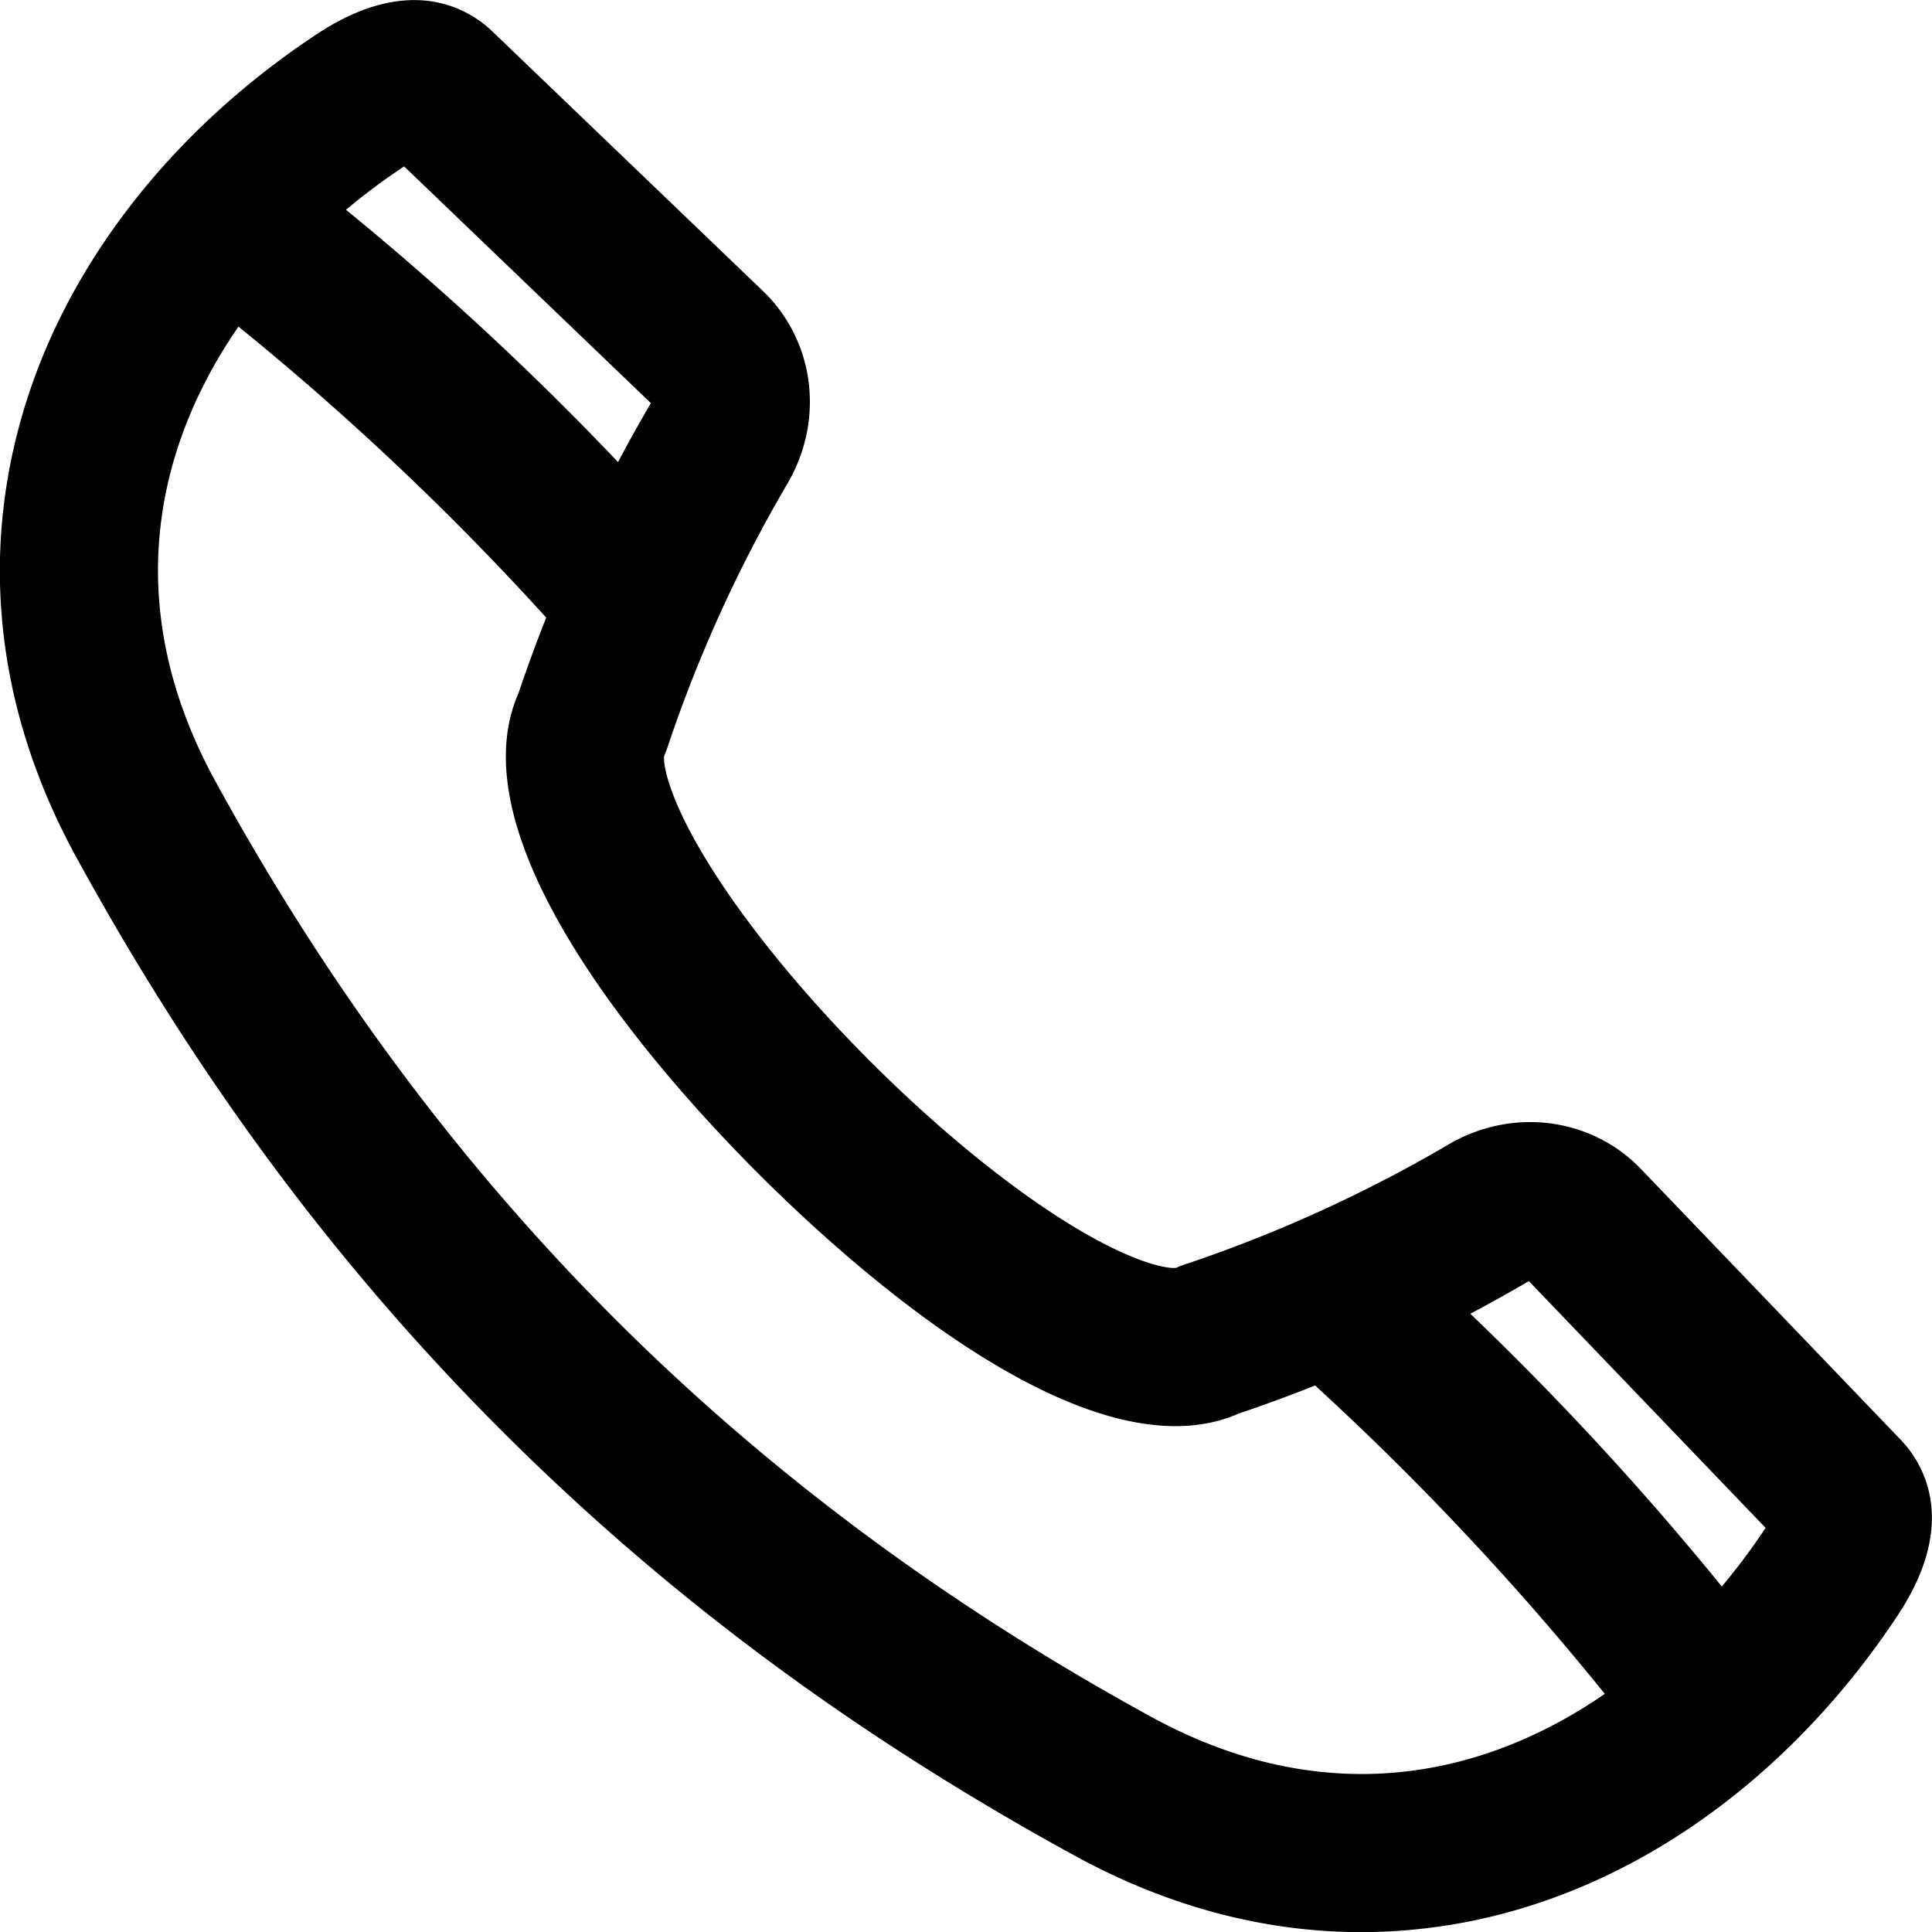
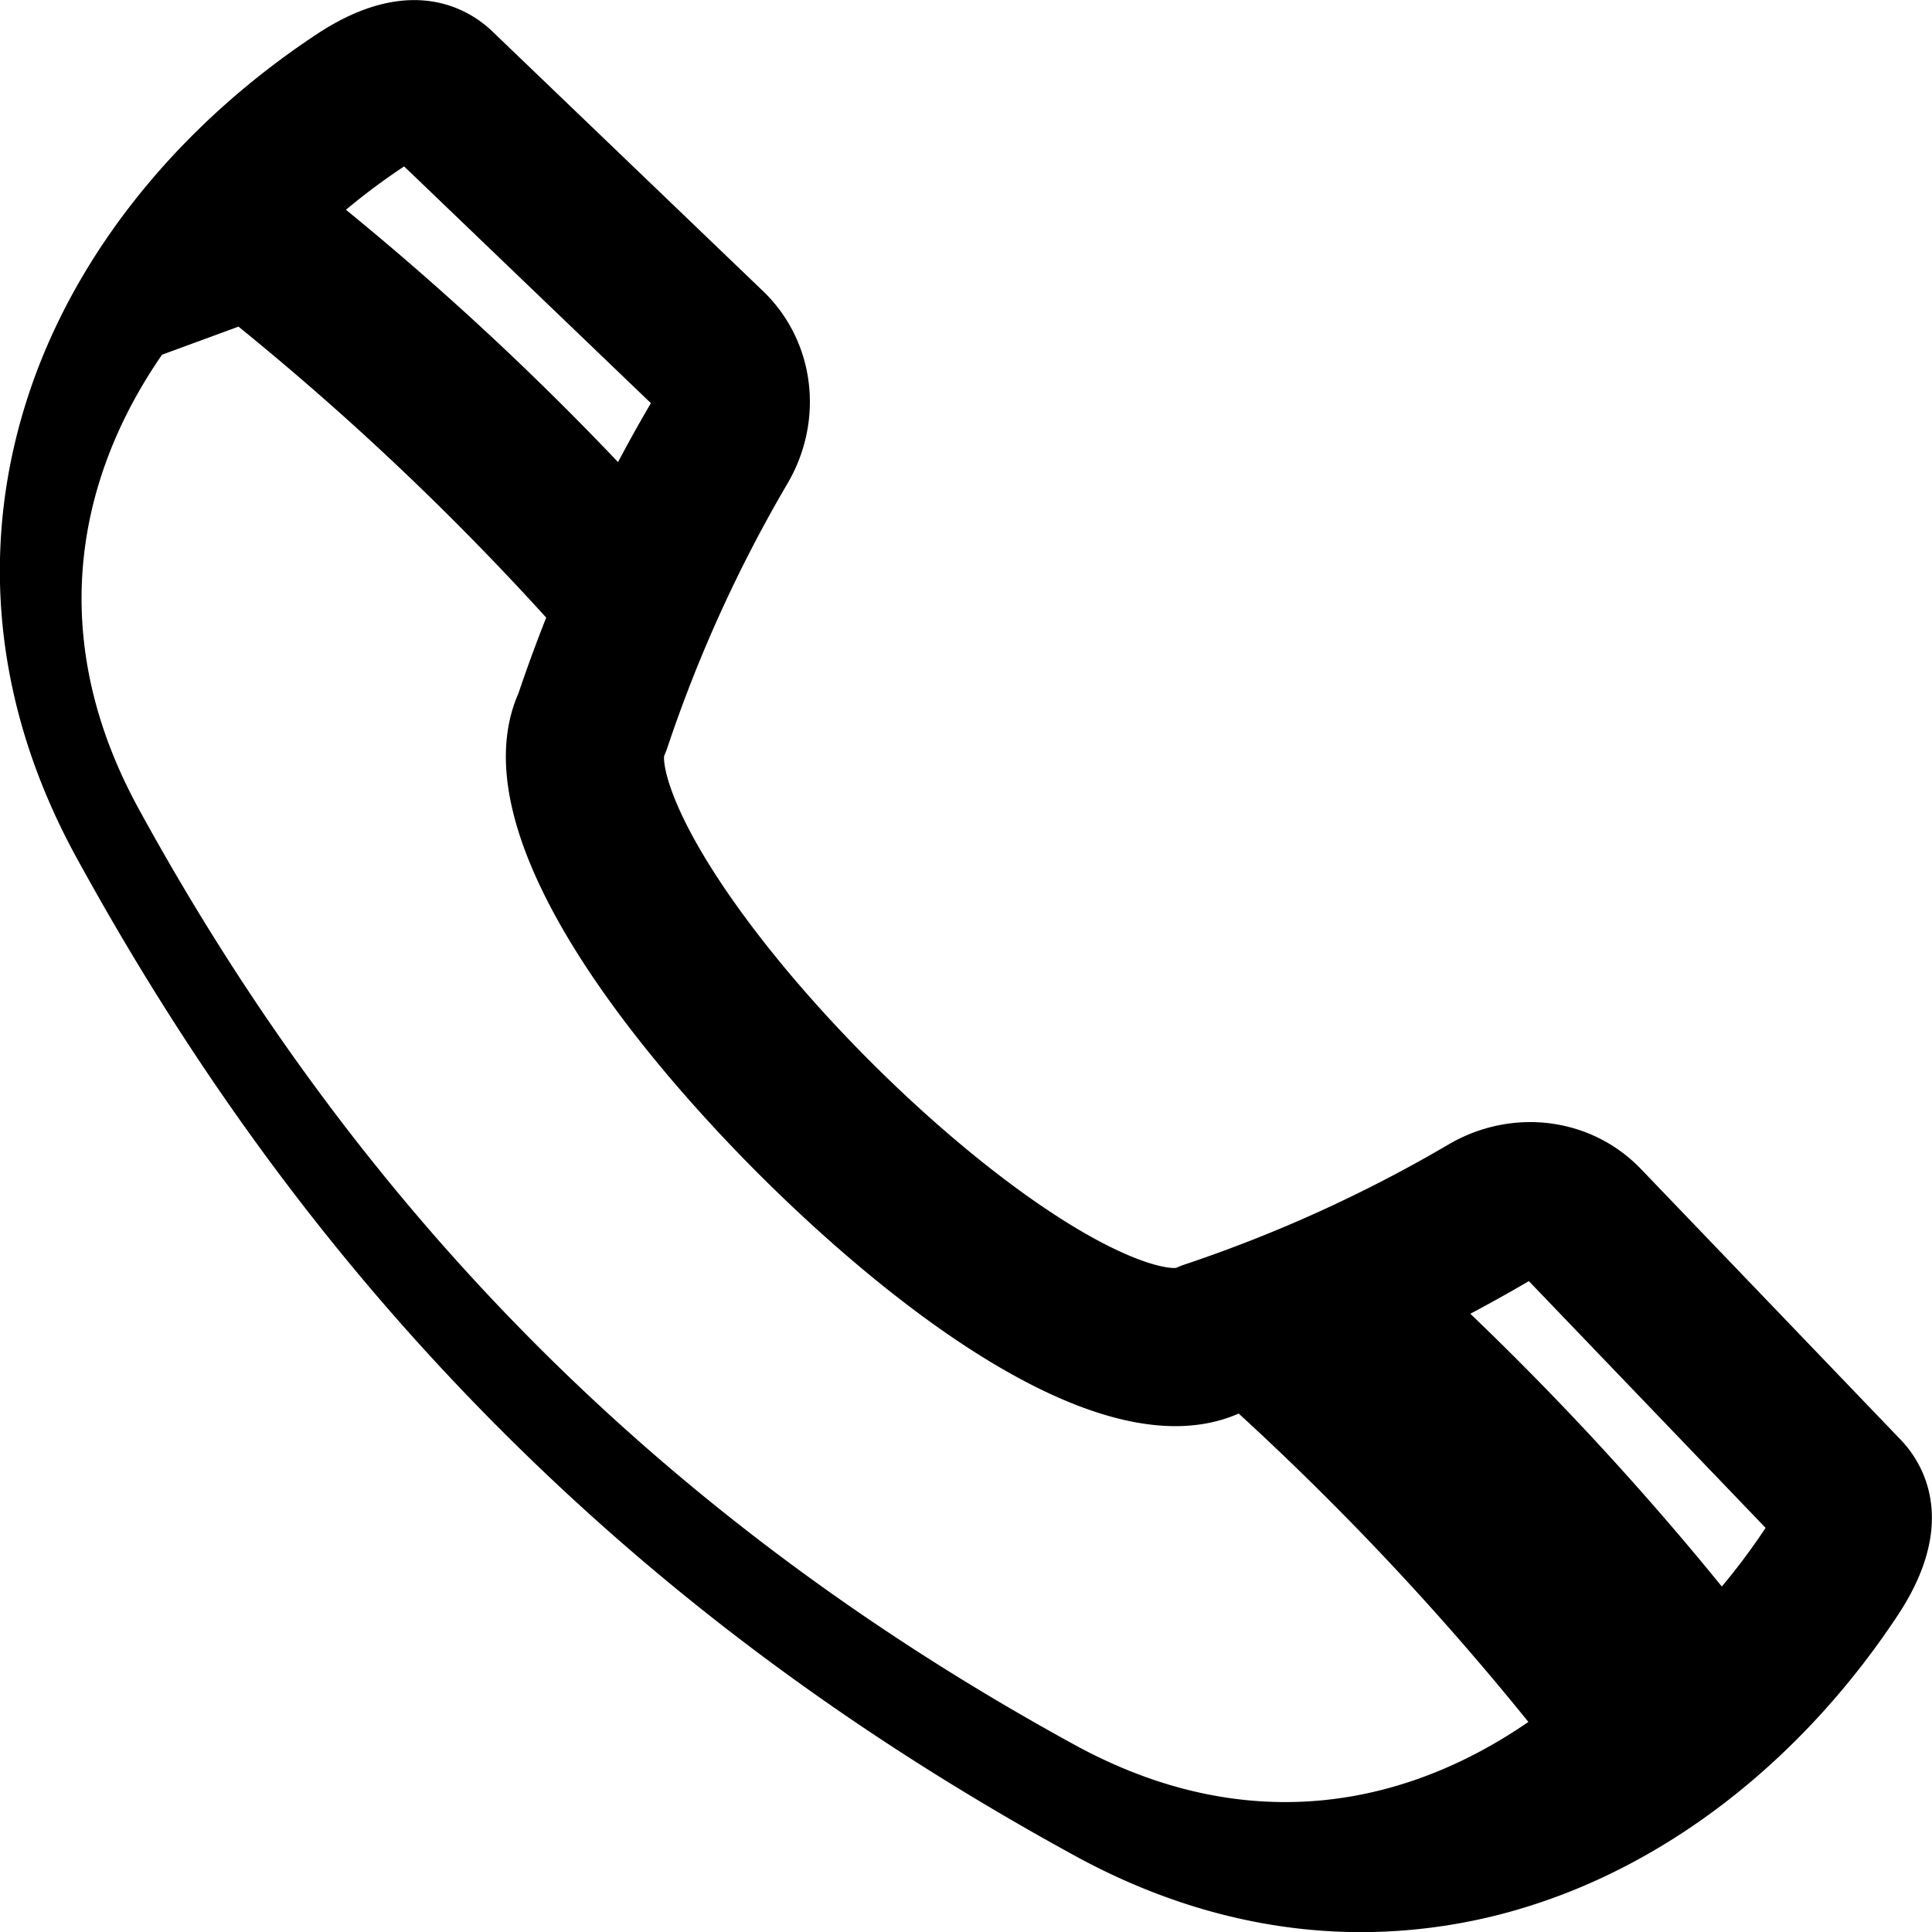
<svg xmlns="http://www.w3.org/2000/svg" id="Layer_1" viewBox="0 0 512 512" data-name="Layer 1">
-   <path d="m132.9 379.1c43.917 43.916 93.625 80.781 151.965 112.7 24.592 13.455 50.237 20.236 75.867 20.235a148.593 148.593 0 0 0 47.76-7.97c36.727-12.418 70.279-39.429 94.477-76.058 16.673-25.243 6.082-40.884.754-46.438l-68.854-71.769c-13.169-13.726-34.162-16.388-51.043-6.476a370.56 370.56 0 0 1 -69.98 31.818 21.286 21.286 0 0 0 -2.156.855c-2.525.292-12.069-1.4-29.643-12.455-15.906-10-34.151-25-51.372-42.221s-32.217-35.466-42.221-51.372c-11.054-17.57-12.736-27.106-12.454-29.639a21.286 21.286 0 0 0 .855-2.156 370.523 370.523 0 0 1 31.818-69.979c9.912-16.885 7.249-37.875-6.477-51.045l-71.767-68.855c-5.553-5.326-21.2-15.92-46.438.756-36.628 24.197-63.639 57.749-76.057 94.476-13.834 40.922-9.596 83.671 12.266 123.627 31.92 58.34 68.785 108.048 112.7 151.966zm272.262-39.592 62.738 65.392a170.784 170.784 0 0 1 -11.6 15.541 791.523 791.523 0 0 0 -66.647-72.281q7.81-4.143 15.433-8.608c.028-.019.053-.032.077-.045zm-232.67-232.67c-.013.024-.026.049-.042.075q-4.5 7.669-8.666 15.543a778.9 778.9 0 0 0 -72.1-66.862 170.807 170.807 0 0 1 15.416-11.494zm-109.292-20.277a736.042 736.042 0 0 1 81.552 77.113q-3.939 9.938-7.358 20.061c-17.517 39.921 38.447 102.152 63.584 127.289s87.364 81.1 127.289 63.584q10.217-3.447 20.256-7.437a748.6 748.6 0 0 1 76.768 81.722c-18.638 12.841-40.488 21.238-64.445 21.237-17.618 0-36.378-4.538-55.818-15.175-107.856-59.012-188.971-140.127-247.983-247.981-25.139-45.946-16.204-88.047 6.155-120.413z" />
+   <path d="m132.9 379.1c43.917 43.916 93.625 80.781 151.965 112.7 24.592 13.455 50.237 20.236 75.867 20.235a148.593 148.593 0 0 0 47.76-7.97c36.727-12.418 70.279-39.429 94.477-76.058 16.673-25.243 6.082-40.884.754-46.438l-68.854-71.769c-13.169-13.726-34.162-16.388-51.043-6.476a370.56 370.56 0 0 1 -69.98 31.818 21.286 21.286 0 0 0 -2.156.855c-2.525.292-12.069-1.4-29.643-12.455-15.906-10-34.151-25-51.372-42.221s-32.217-35.466-42.221-51.372c-11.054-17.57-12.736-27.106-12.454-29.639a21.286 21.286 0 0 0 .855-2.156 370.523 370.523 0 0 1 31.818-69.979c9.912-16.885 7.249-37.875-6.477-51.045l-71.767-68.855c-5.553-5.326-21.2-15.92-46.438.756-36.628 24.197-63.639 57.749-76.057 94.476-13.834 40.922-9.596 83.671 12.266 123.627 31.92 58.34 68.785 108.048 112.7 151.966zm272.262-39.592 62.738 65.392a170.784 170.784 0 0 1 -11.6 15.541 791.523 791.523 0 0 0 -66.647-72.281q7.81-4.143 15.433-8.608c.028-.019.053-.032.077-.045zm-232.67-232.67c-.013.024-.026.049-.042.075q-4.5 7.669-8.666 15.543a778.9 778.9 0 0 0 -72.1-66.862 170.807 170.807 0 0 1 15.416-11.494zm-109.292-20.277a736.042 736.042 0 0 1 81.552 77.113q-3.939 9.938-7.358 20.061c-17.517 39.921 38.447 102.152 63.584 127.289s87.364 81.1 127.289 63.584a748.6 748.6 0 0 1 76.768 81.722c-18.638 12.841-40.488 21.238-64.445 21.237-17.618 0-36.378-4.538-55.818-15.175-107.856-59.012-188.971-140.127-247.983-247.981-25.139-45.946-16.204-88.047 6.155-120.413z" />
</svg>